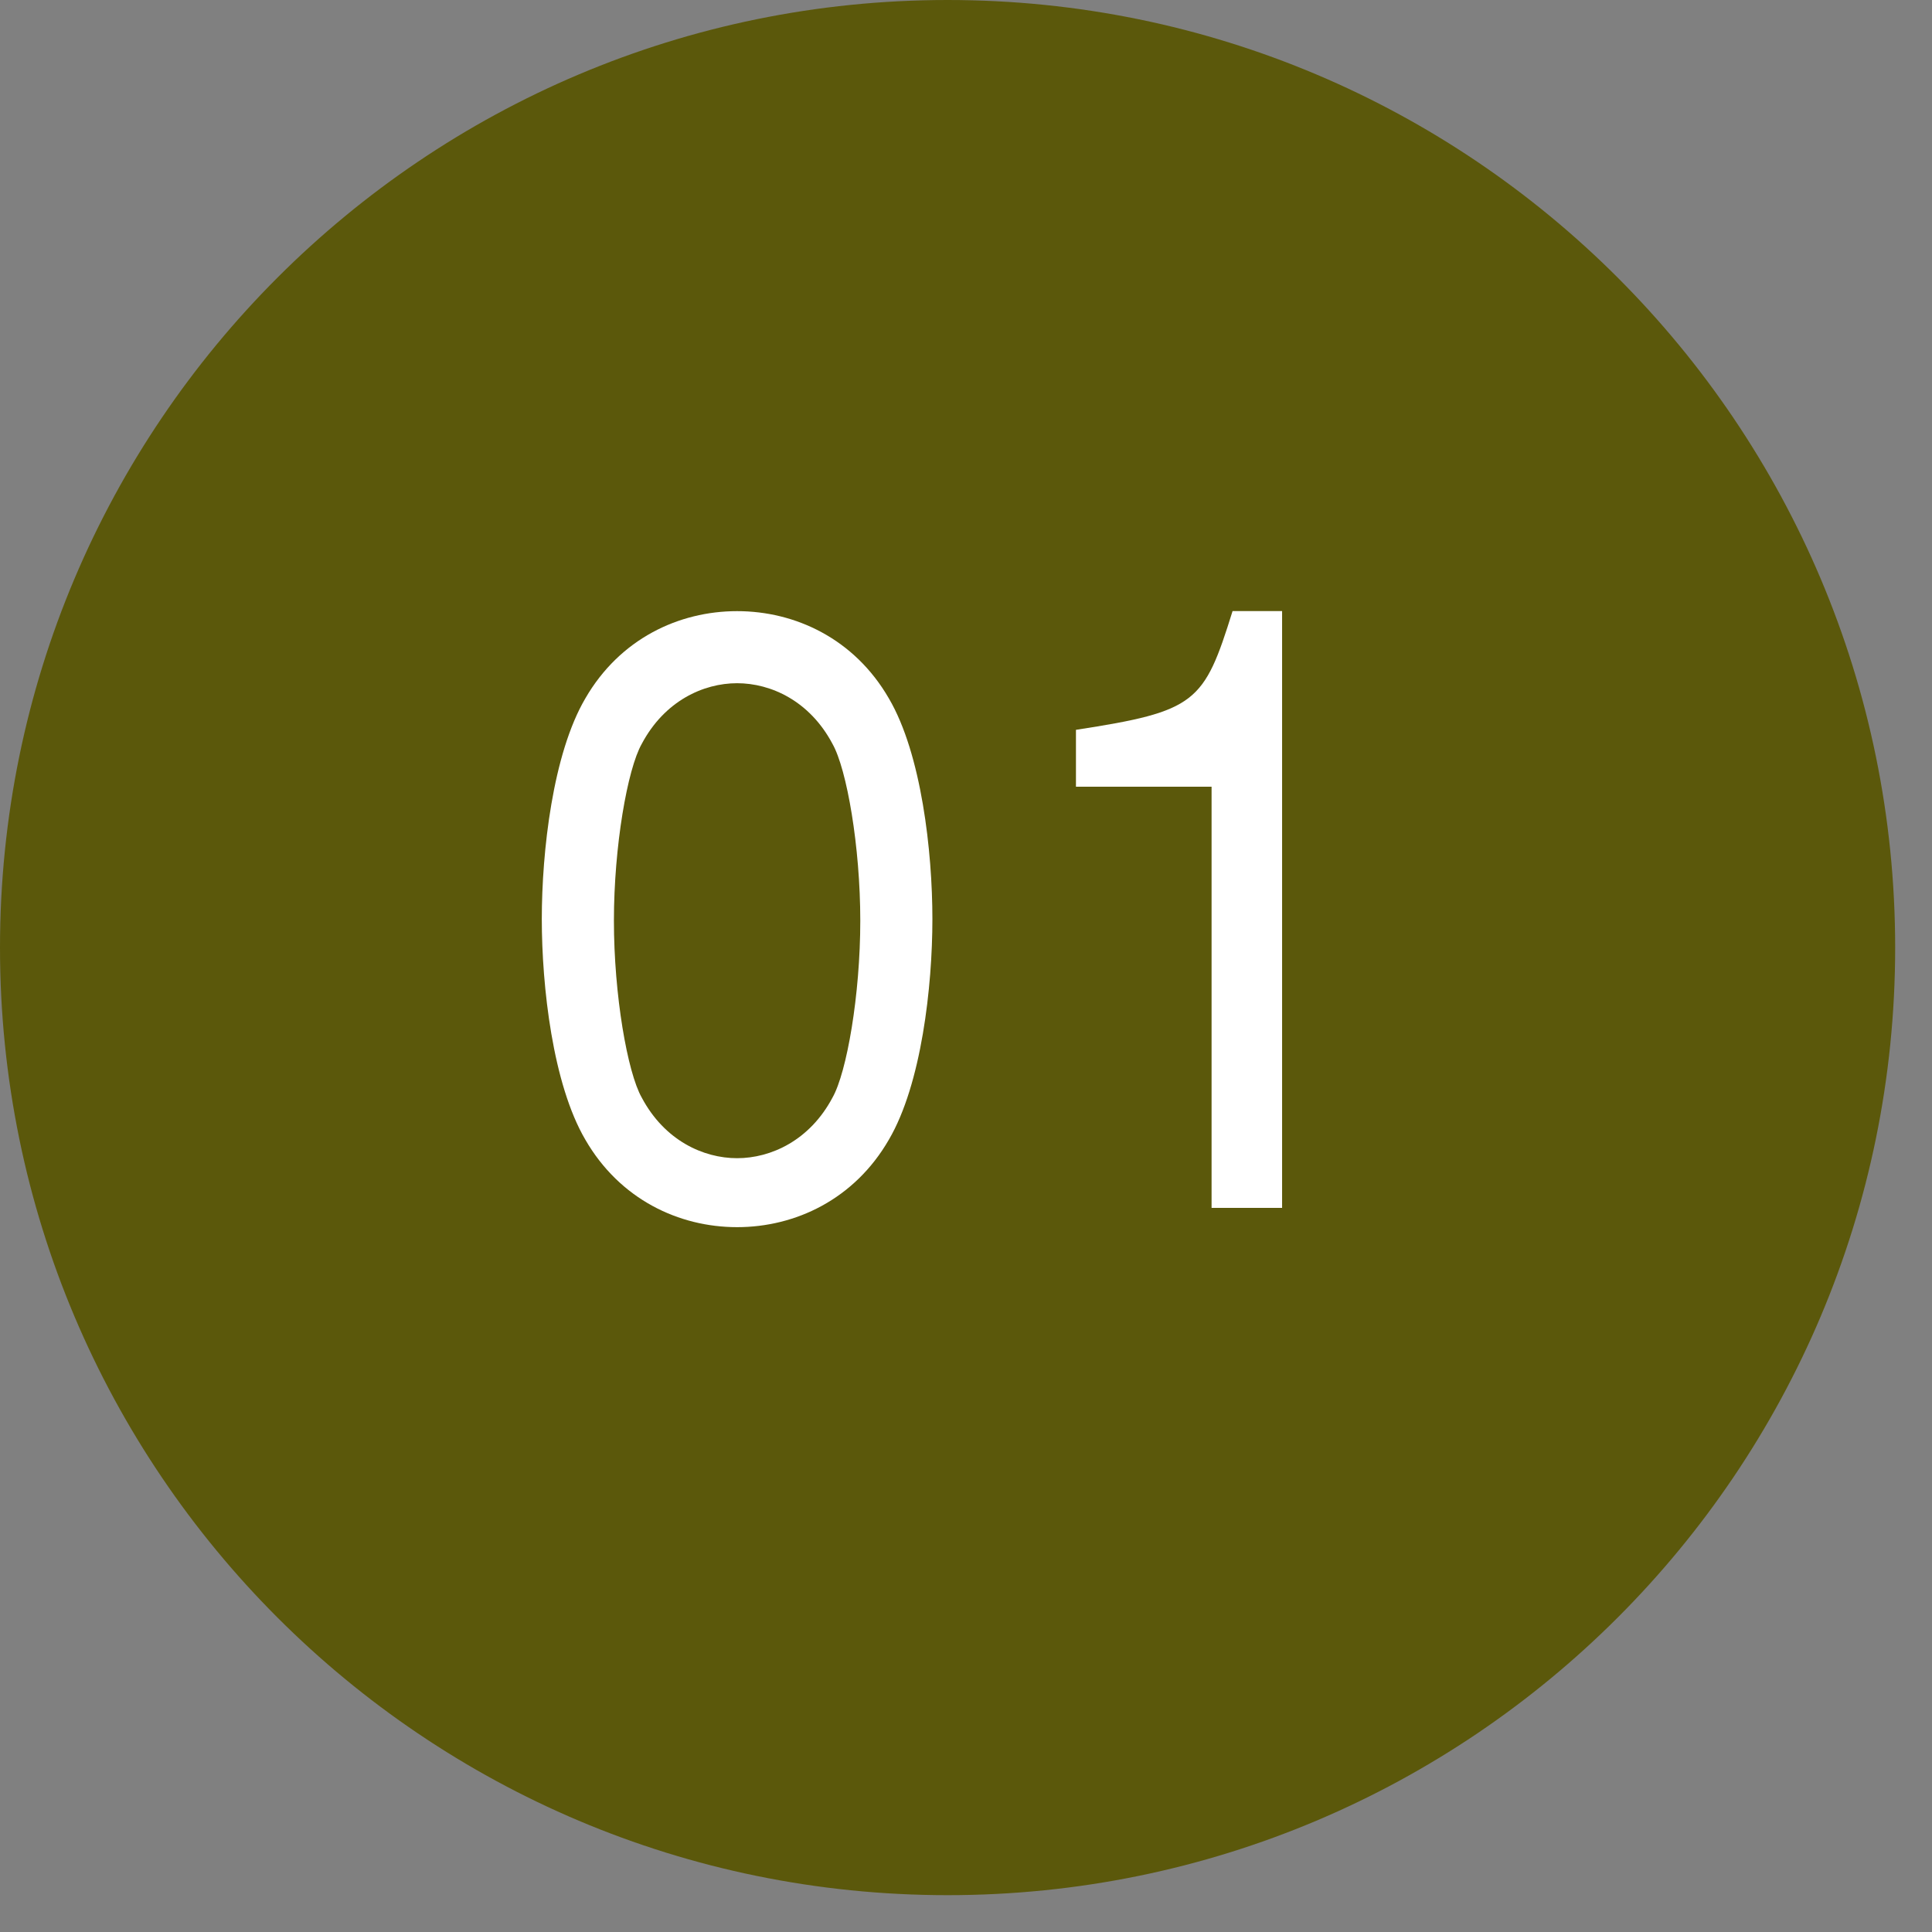
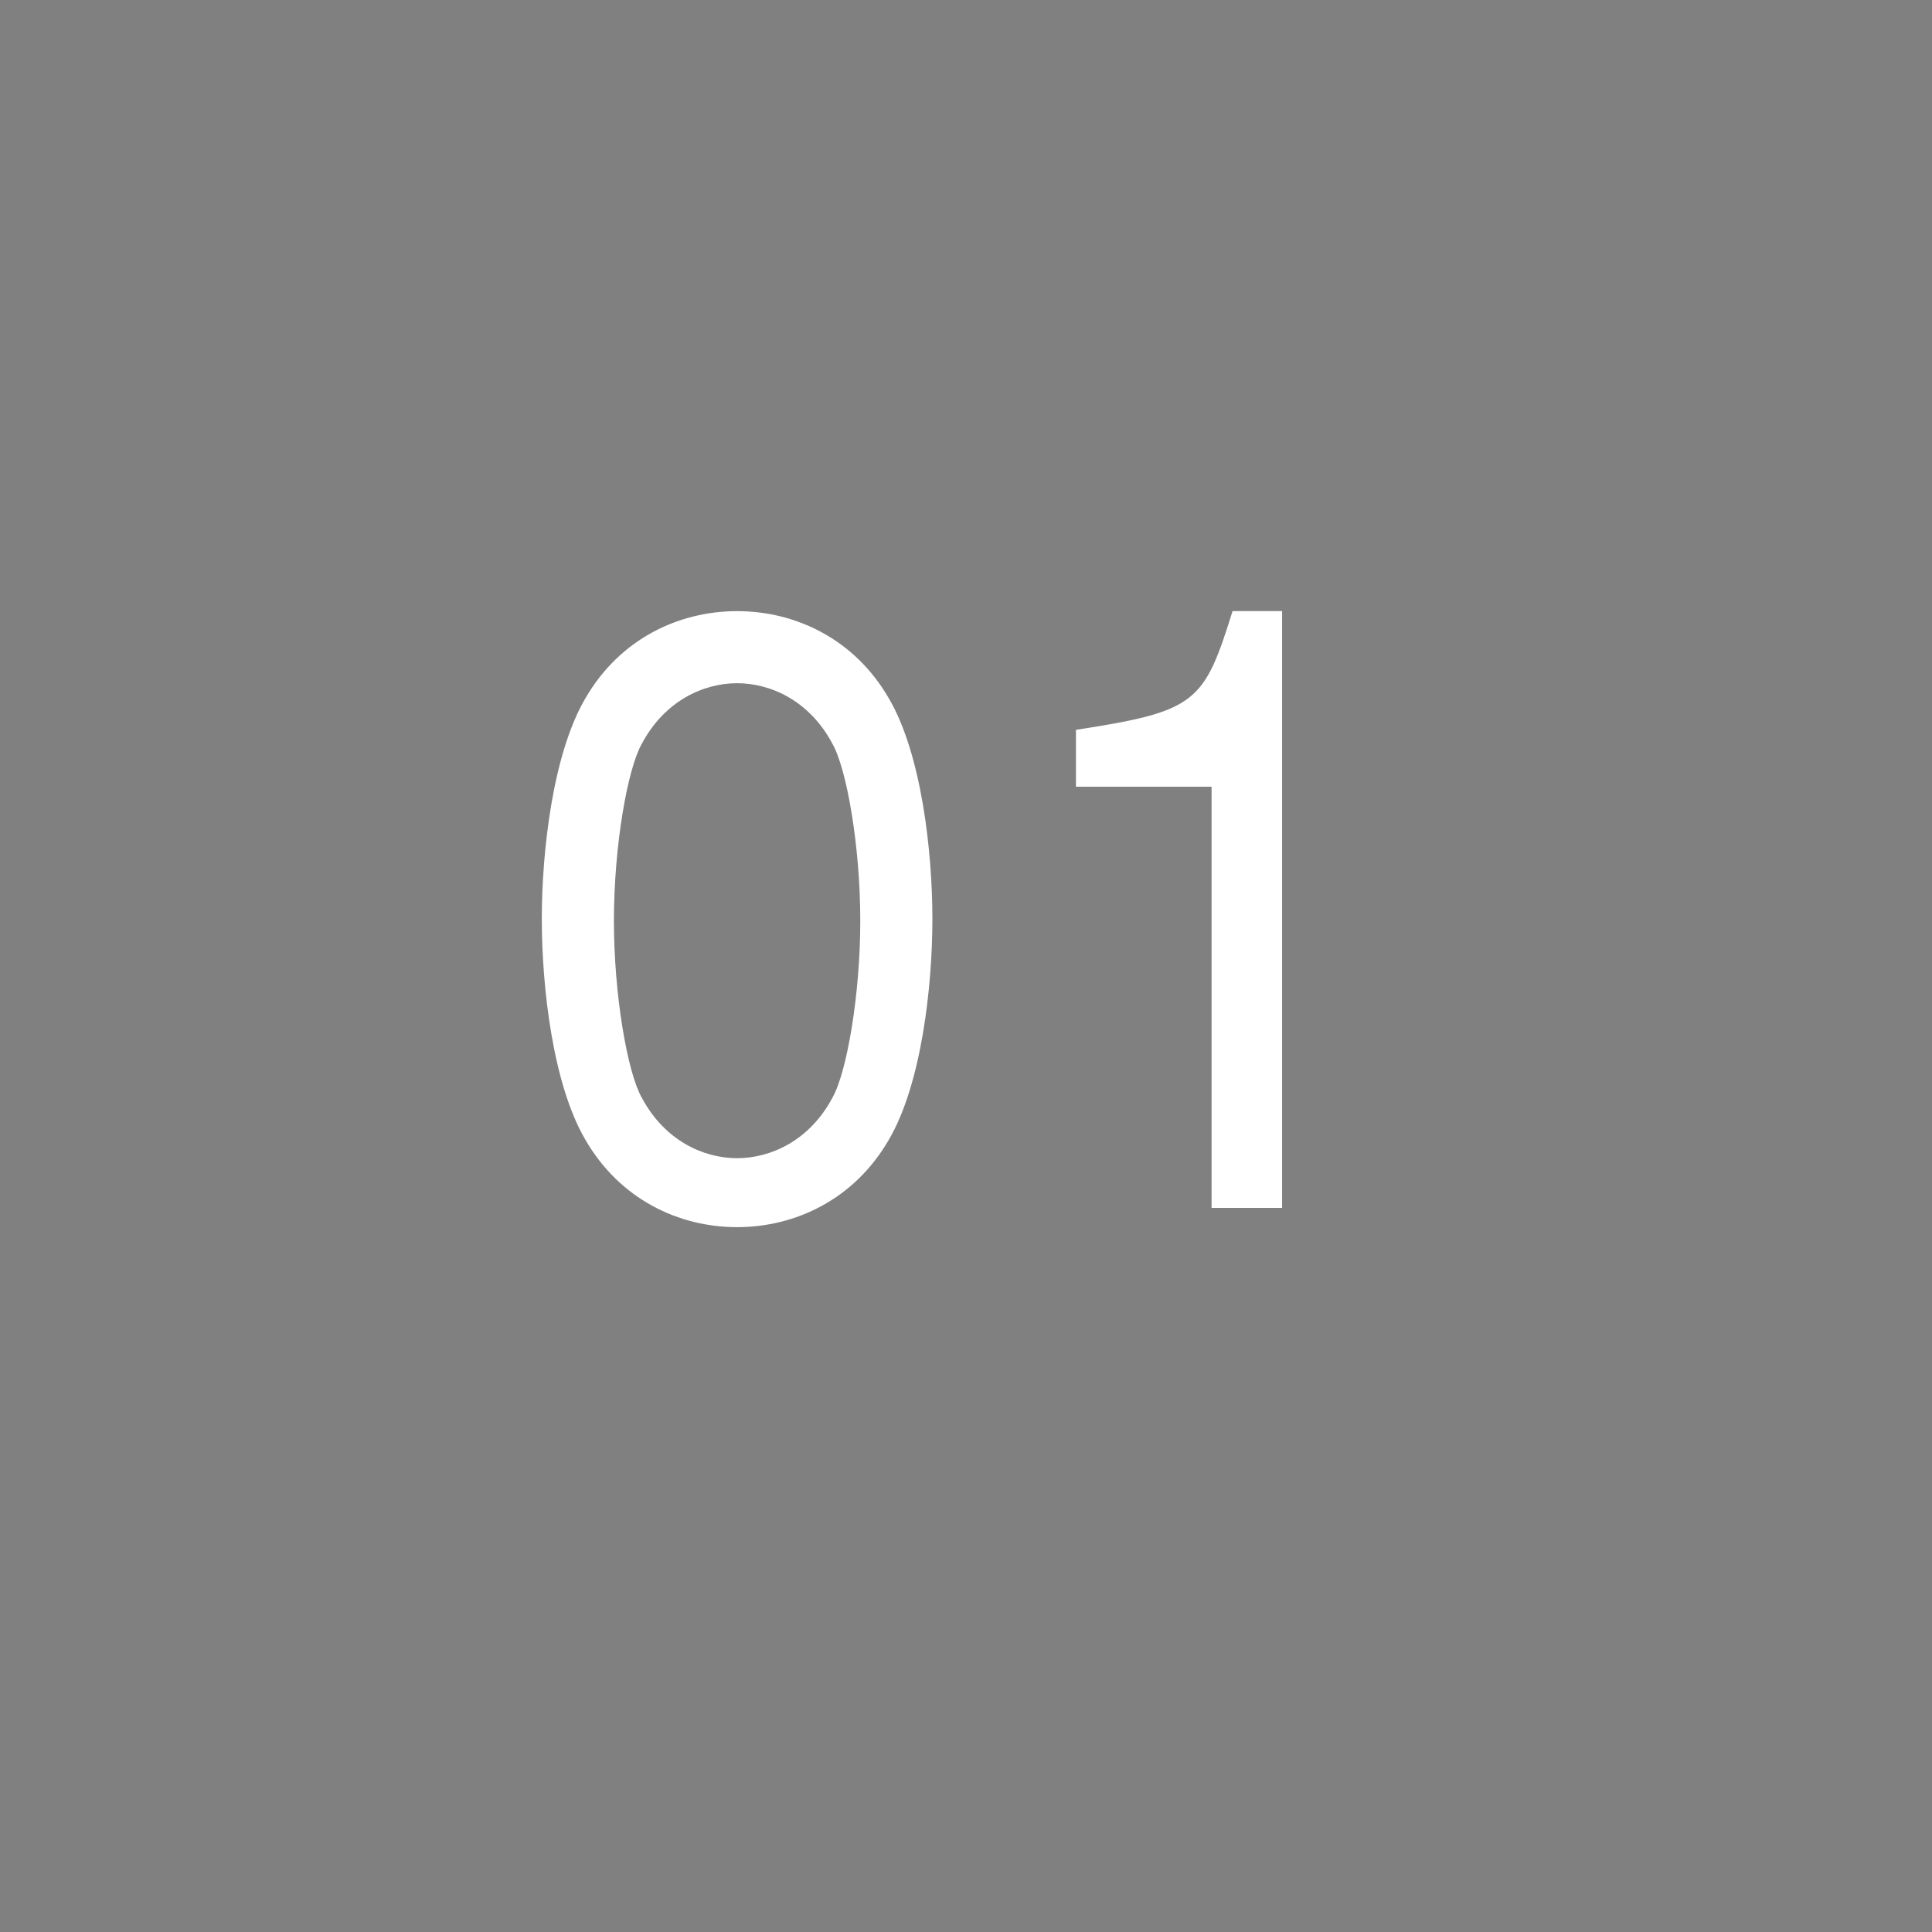
<svg xmlns="http://www.w3.org/2000/svg" width="46" height="46" viewBox="0 0 46 46" fill="none">
  <rect x="0" y="0" width="46" height="46" fill="#808080" stroke="none" />
-   <path d="M22.562 45.123C35.022 45.123 45.123 35.022 45.123 22.562C45.123 10.101 35.022 0 22.562 0C10.101 0 0 10.101 0 22.562C0 35.022 10.101 45.123 22.562 45.123Z" fill="#5B580B" />
  <path d="M13.937 27.136C13.16 25.812 12.9 23.486 12.9 21.882C12.9 20.278 13.16 17.95 13.937 16.628C14.758 15.208 16.163 14.551 17.55 14.551C18.936 14.551 20.343 15.208 21.163 16.628C21.94 17.95 22.2 20.278 22.2 21.882C22.2 23.486 21.94 25.812 21.163 27.136C20.343 28.557 18.936 29.218 17.55 29.218C16.163 29.218 14.758 28.557 13.937 27.136ZM19.821 26.134C20.162 25.532 20.483 23.687 20.483 21.922C20.483 20.156 20.162 18.313 19.821 17.711C19.279 16.688 18.354 16.267 17.55 16.267C16.746 16.267 15.823 16.688 15.28 17.711C14.938 18.313 14.617 20.156 14.617 21.922C14.617 23.687 14.938 25.532 15.28 26.134C15.823 27.155 16.746 27.576 17.55 27.576C18.354 27.576 19.279 27.155 19.821 26.134Z" fill="white" />
  <path d="M28.847 28.759V18.731H25.618V17.377C28.486 16.935 28.666 16.735 29.347 14.549H30.526V28.759H28.847Z" fill="white" />
</svg>